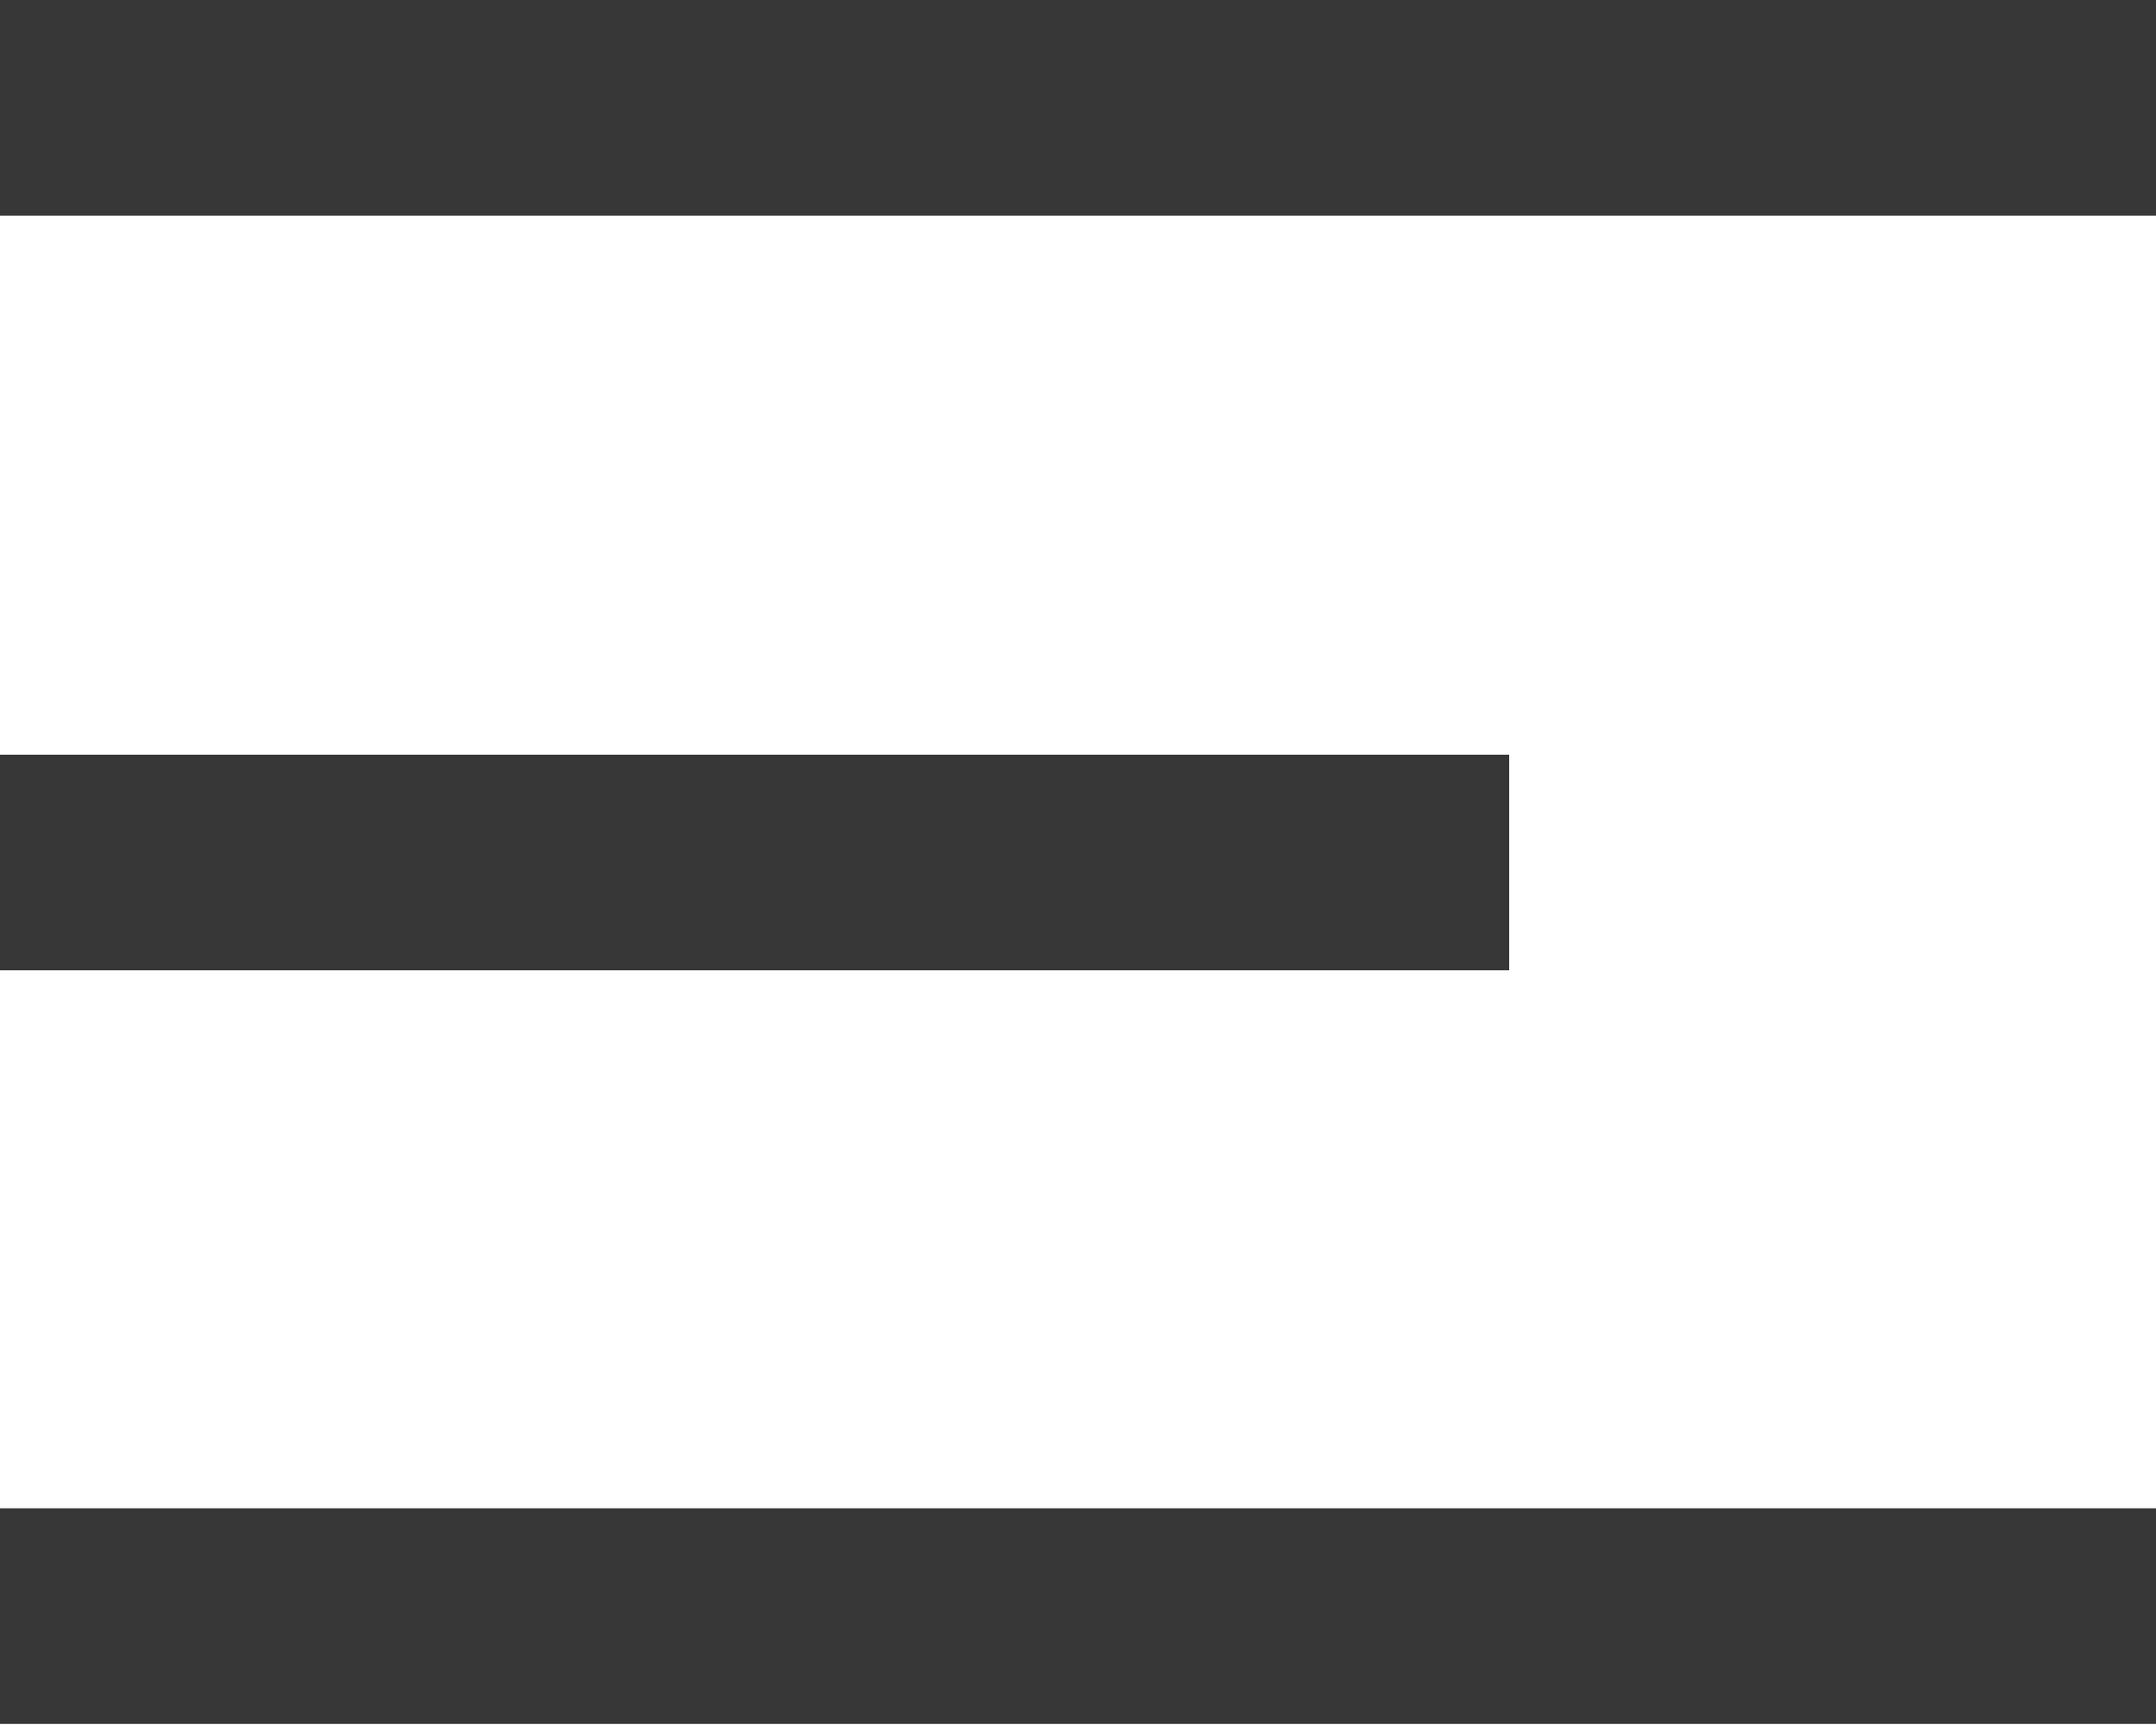
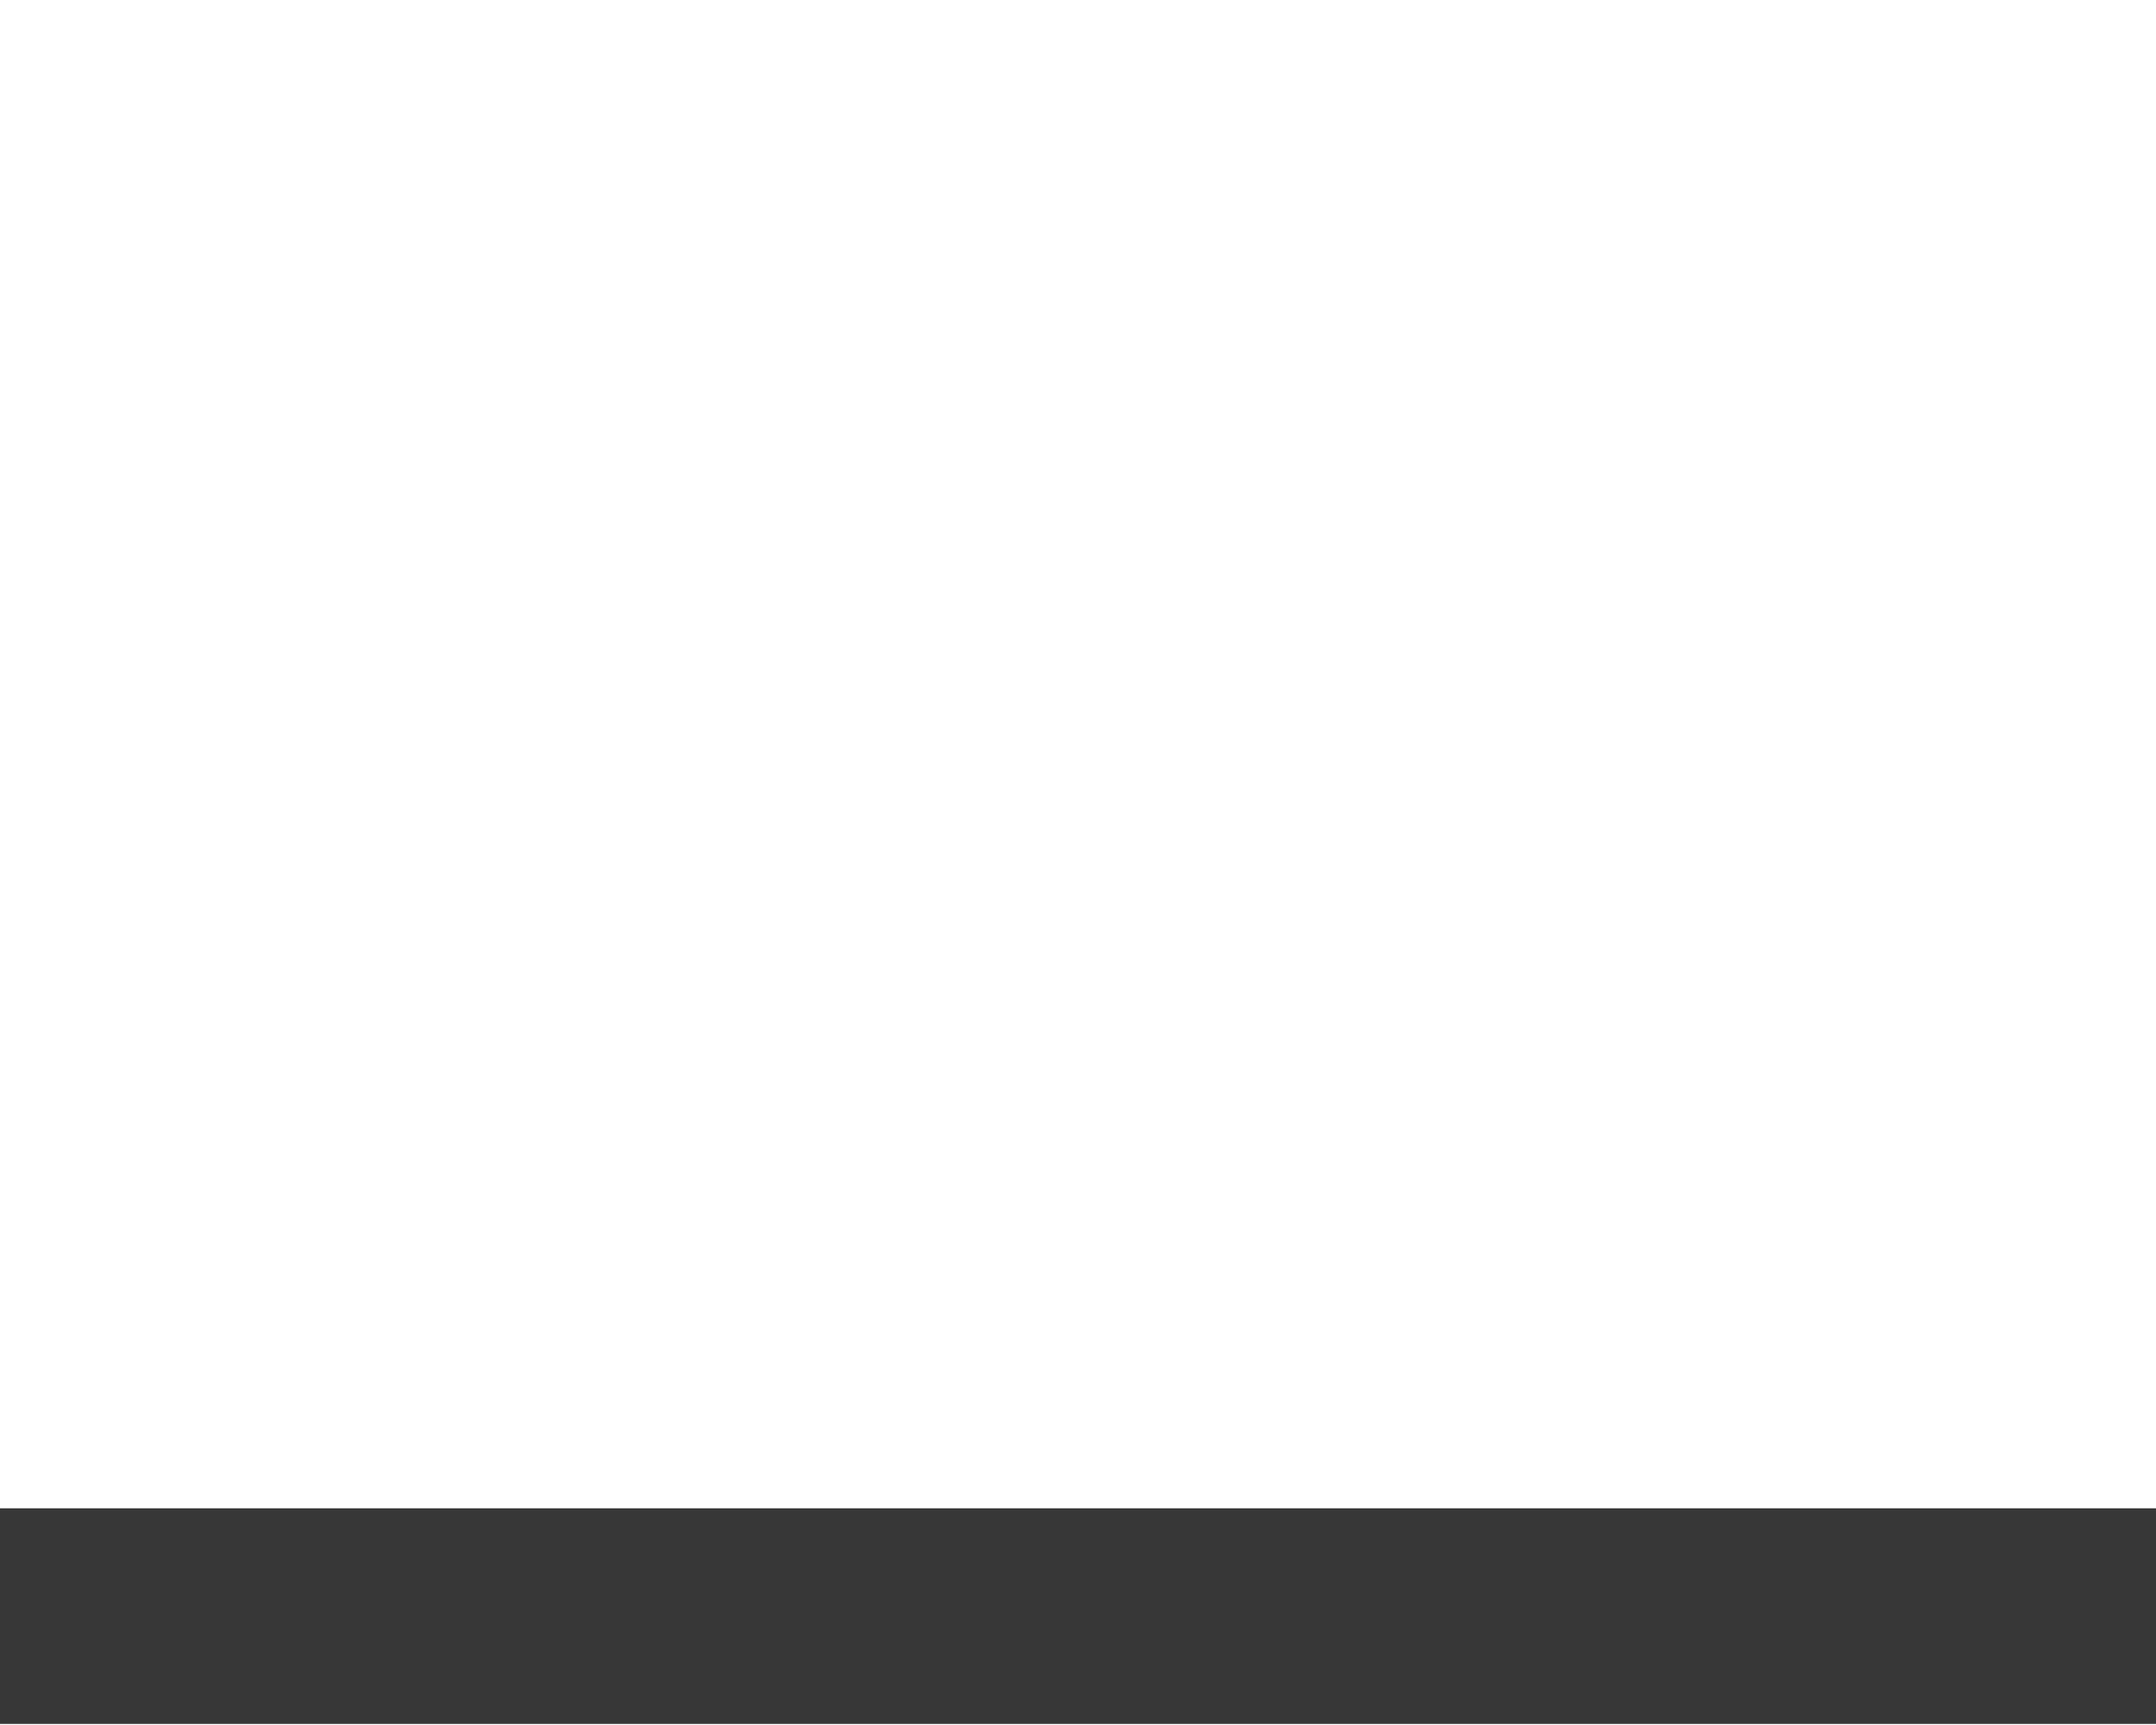
<svg xmlns="http://www.w3.org/2000/svg" id="_레이어_1" version="1.1" viewBox="0 0 20 16">
  <defs>
    <style>
      .st0 {
        fill: #373737;
      }
    </style>
  </defs>
-   <rect class="st0" width="20" height="2" />
  <rect class="st0" y="13.99" width="20" height="2" />
-   <rect class="st0" y="7" width="14" height="2" />
</svg>